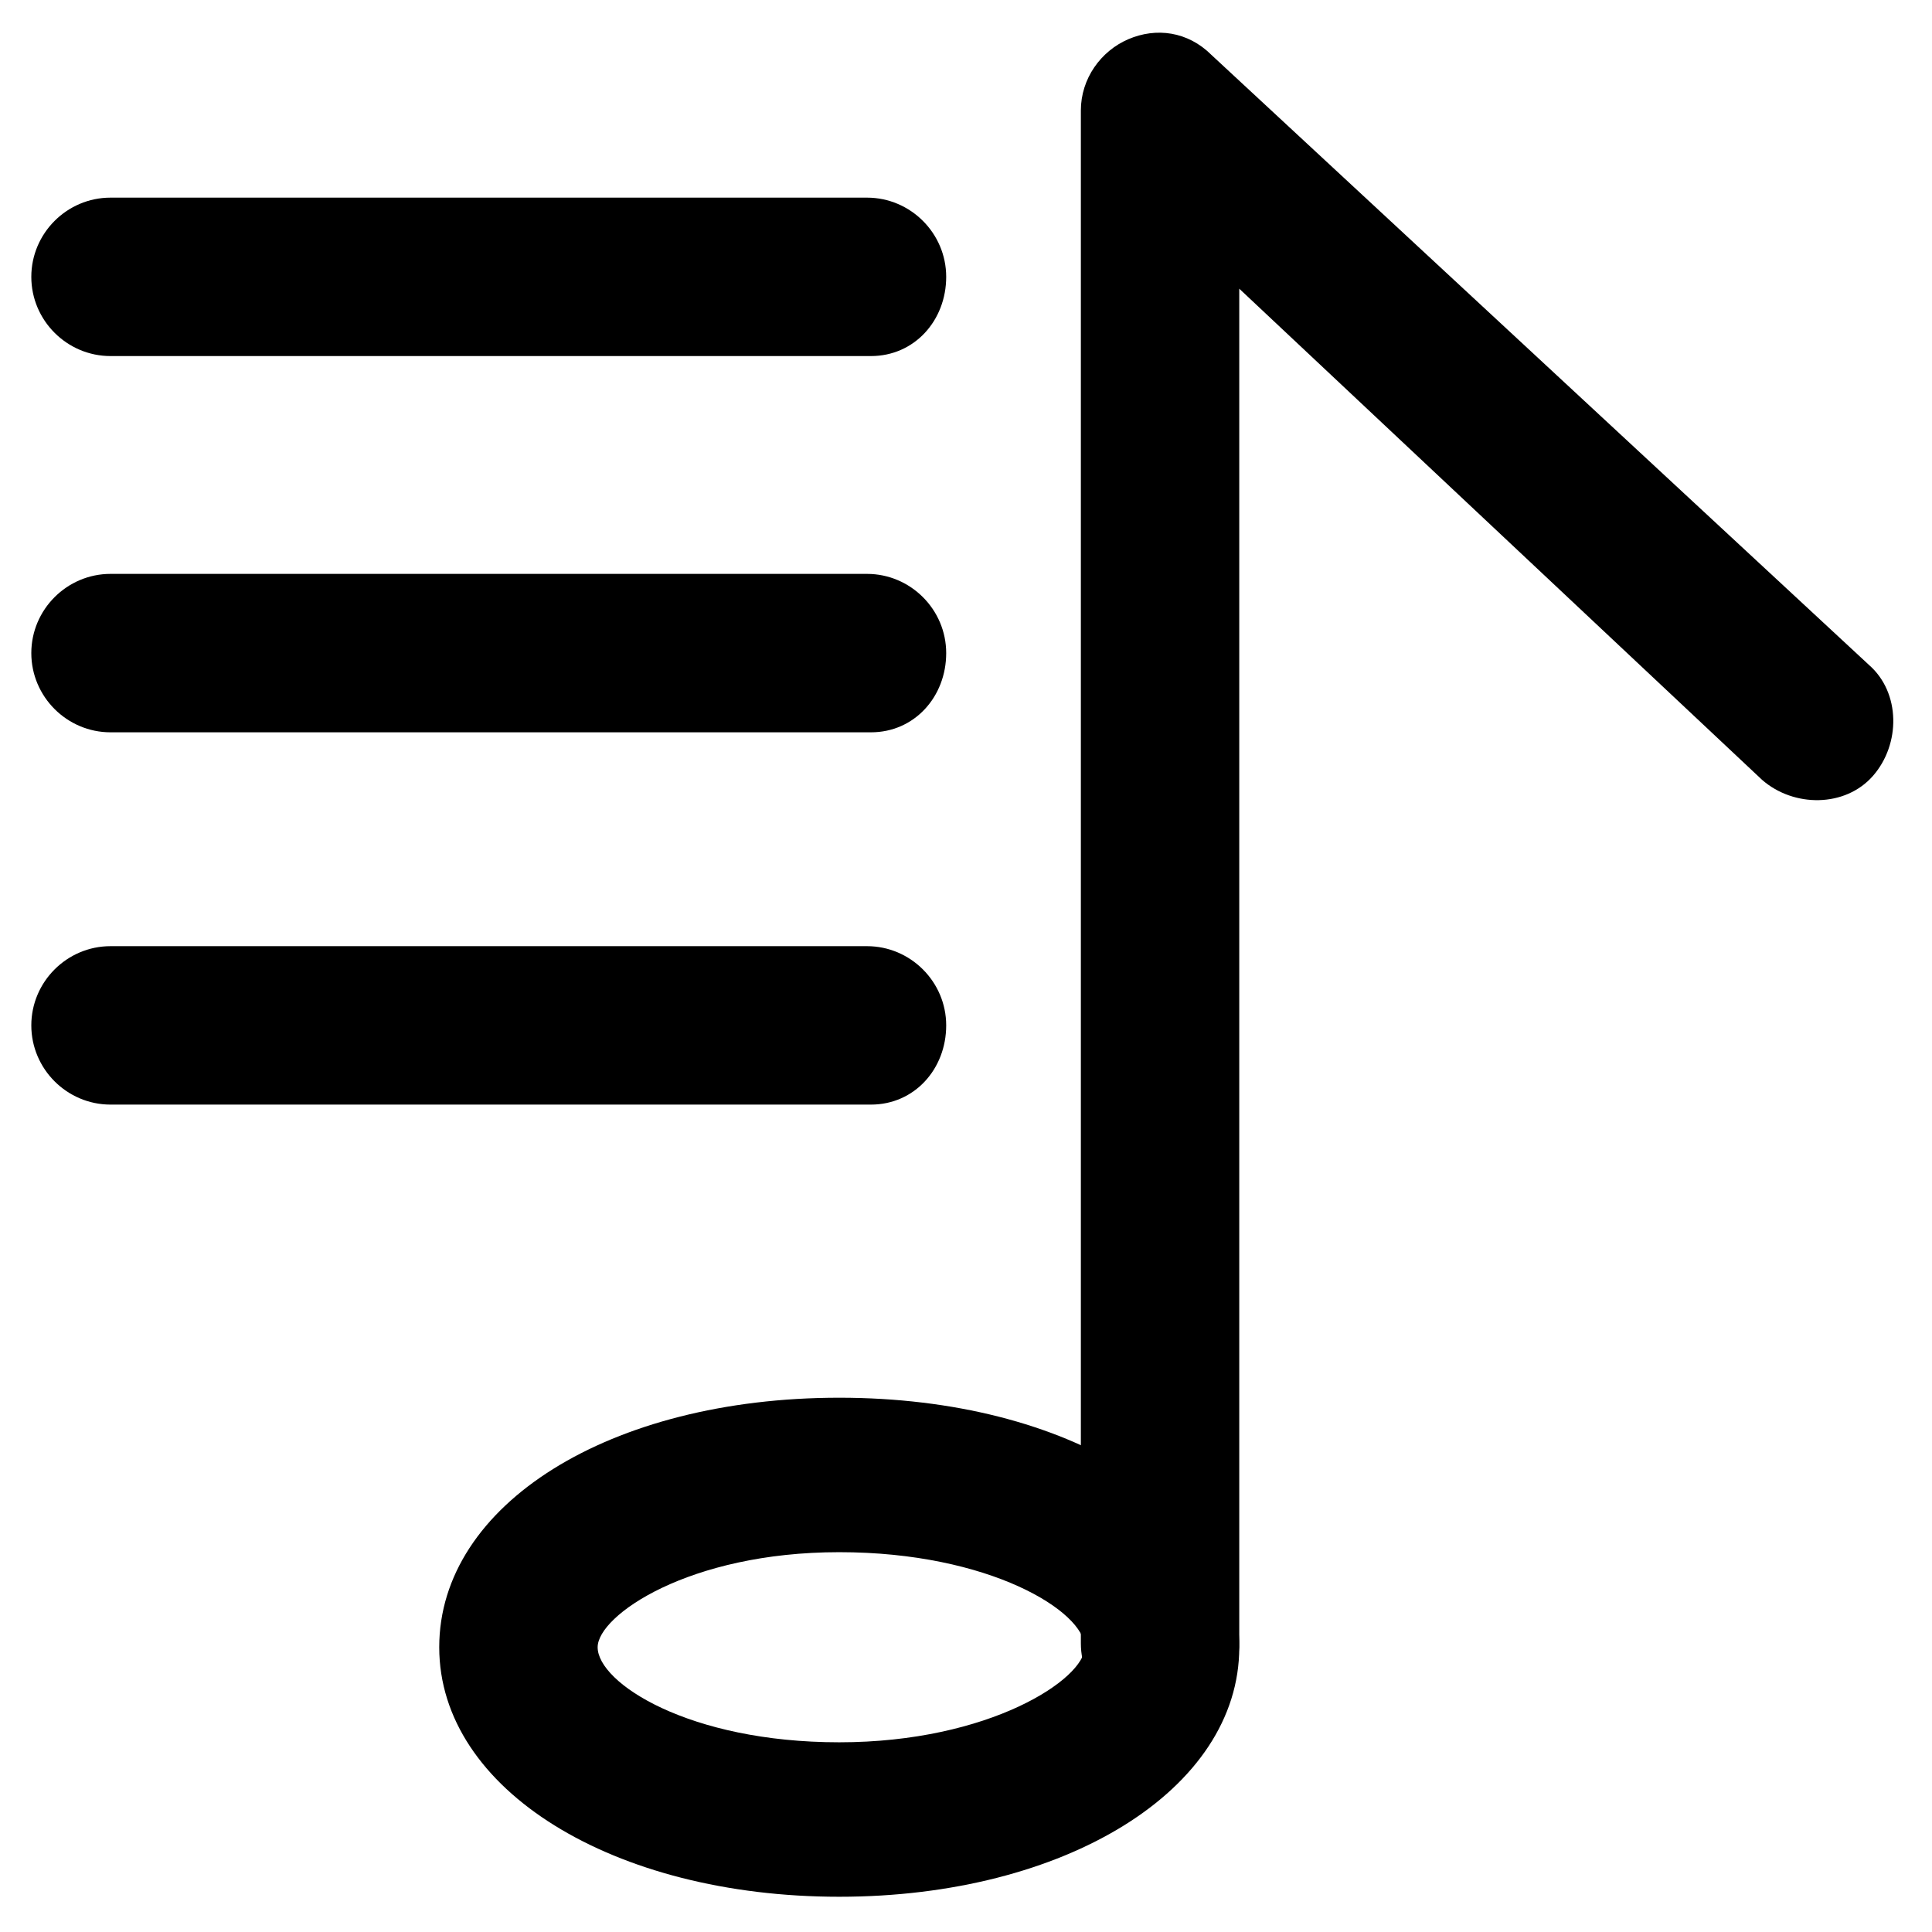
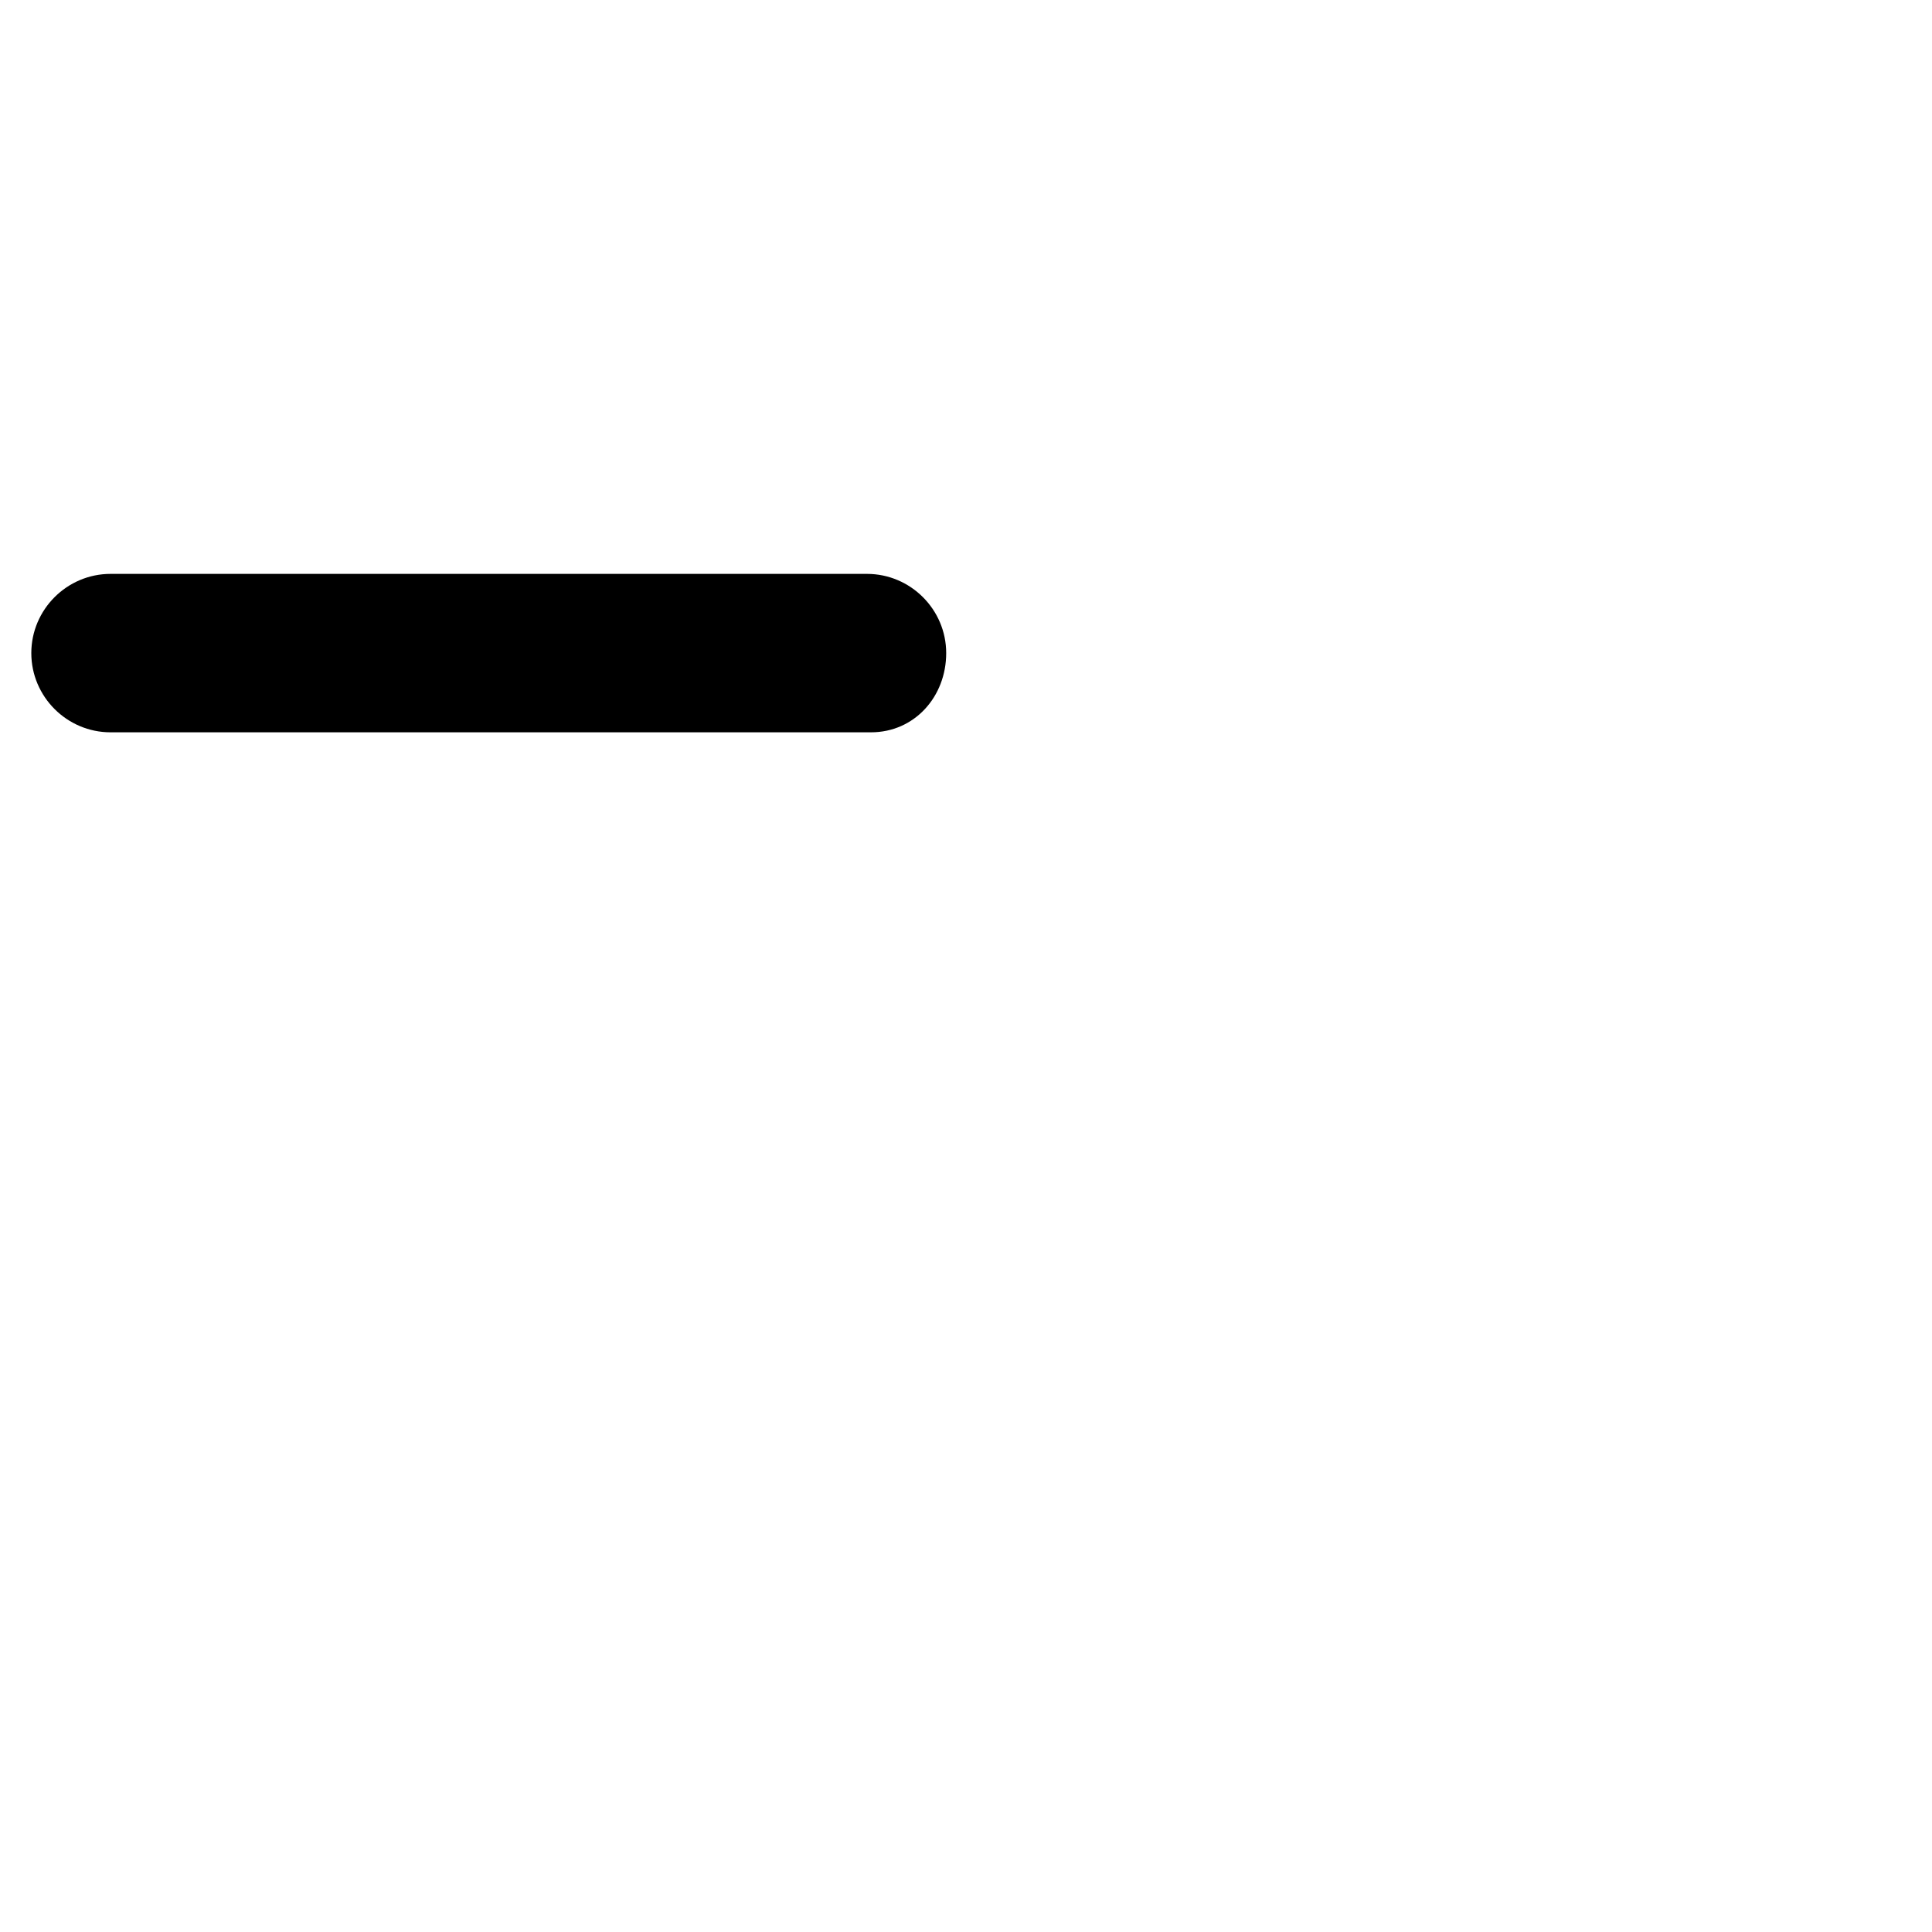
<svg xmlns="http://www.w3.org/2000/svg" fill="#000000" width="800px" height="800px" version="1.1" viewBox="144 144 512 512">
  <g>
-     <path d="m451.43 600.47c-11.547 0-20.992-9.445-20.992-20.992v-406.2c0-8.398 5.246-15.742 12.594-18.895 7.348-3.148 15.742-2.098 22.043 4.199l174.23 161.64c8.398 7.348 8.398 20.992 1.051 29.391-7.348 8.398-20.992 8.398-29.391 1.051l-138.55-130.16v358.96c0 11.547-9.445 20.992-20.992 20.992z" />
-     <path d="m366.41 646.66c-59.828 0-106.01-28.34-106.01-66.125s45.133-66.125 106.01-66.125 106.01 28.34 106.01 66.125-46.184 66.125-106.01 66.125zm0-91.316c-39.887 0-64.027 16.793-64.027 25.191 0 9.445 24.141 25.191 64.027 25.191 39.887 0 65.078-16.797 65.078-25.191 0-9.449-25.191-25.191-65.078-25.191z" />
-     <path d="m374.81 238.36h-201.52c-11.547 0-20.992-9.445-20.992-20.992 0-11.547 9.445-20.992 20.992-20.992h200.47c11.547 0 20.992 9.445 20.992 20.992 0 11.547-8.395 20.992-19.941 20.992z" />
    <path d="m374.81 338.07h-201.52c-11.547 0-20.992-9.445-20.992-20.992s9.445-20.992 20.992-20.992h200.47c11.547 0 20.992 9.445 20.992 20.992s-8.395 20.992-19.941 20.992z" />
-     <path d="m374.81 436.73h-201.52c-11.547 0-20.992-9.445-20.992-20.992 0-11.547 9.445-20.992 20.992-20.992h200.47c11.547 0 20.992 9.445 20.992 20.992 0 11.547-8.395 20.992-19.941 20.992z" />
  </g>
</svg>